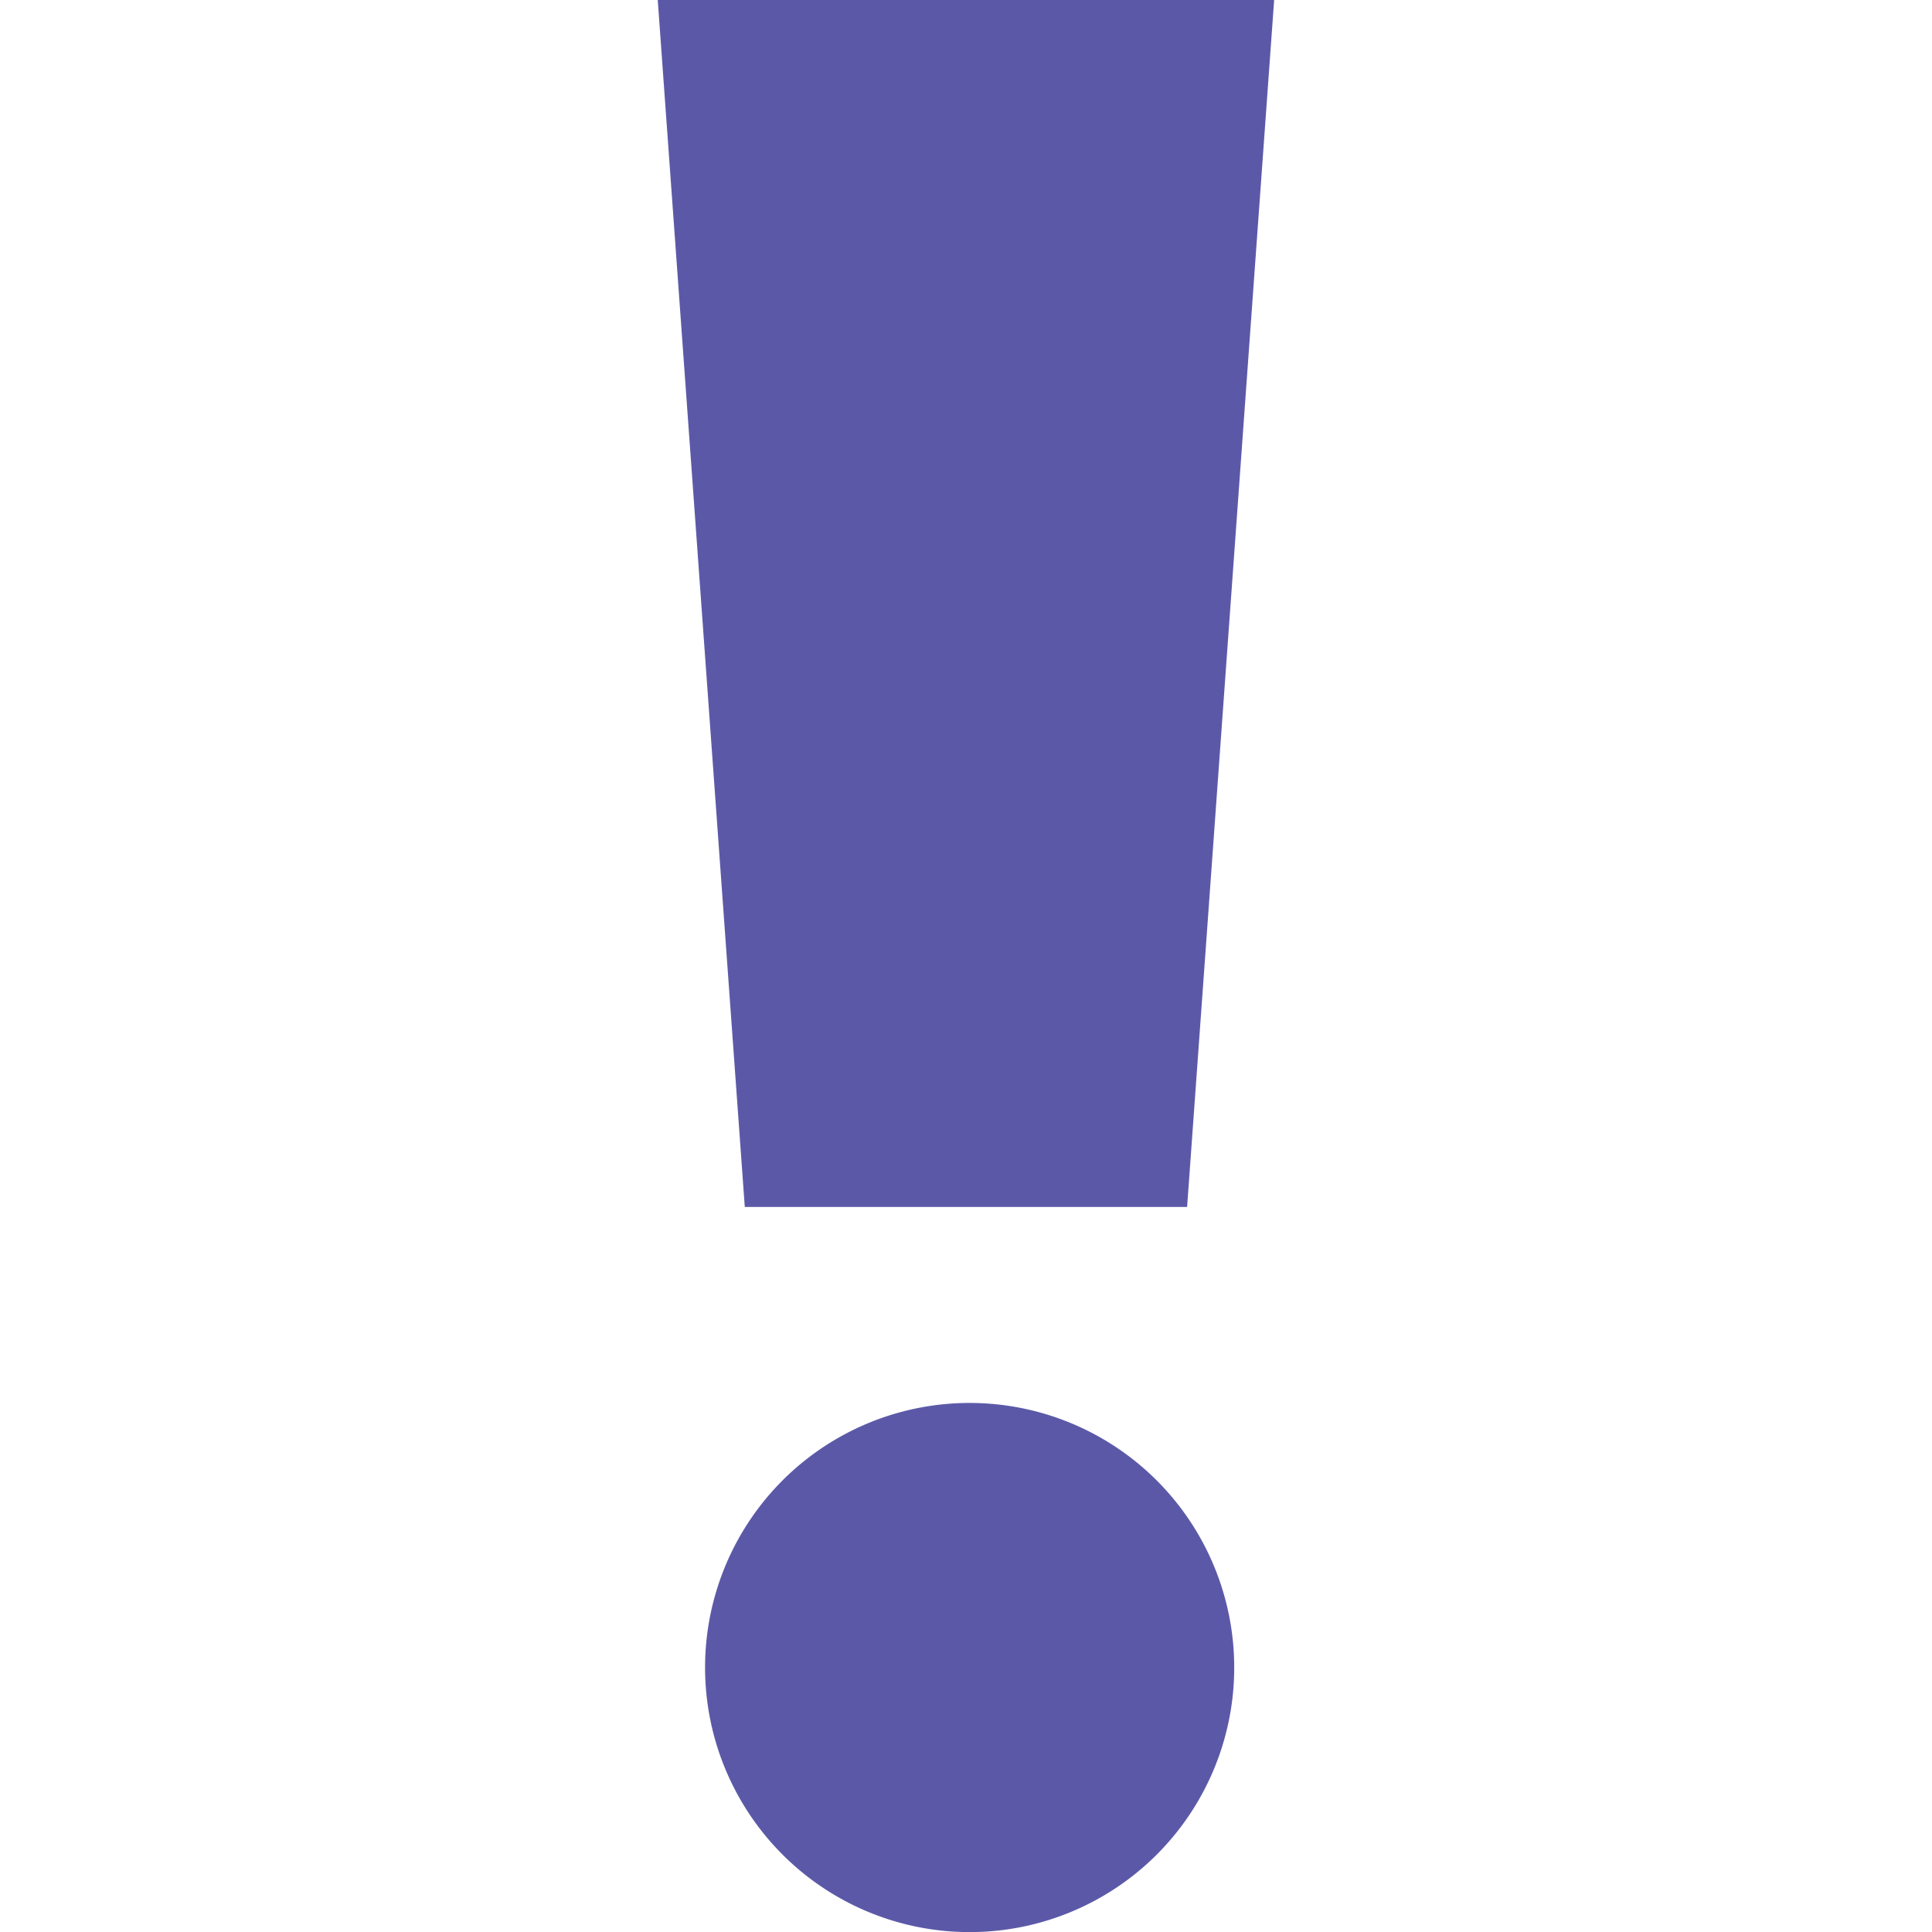
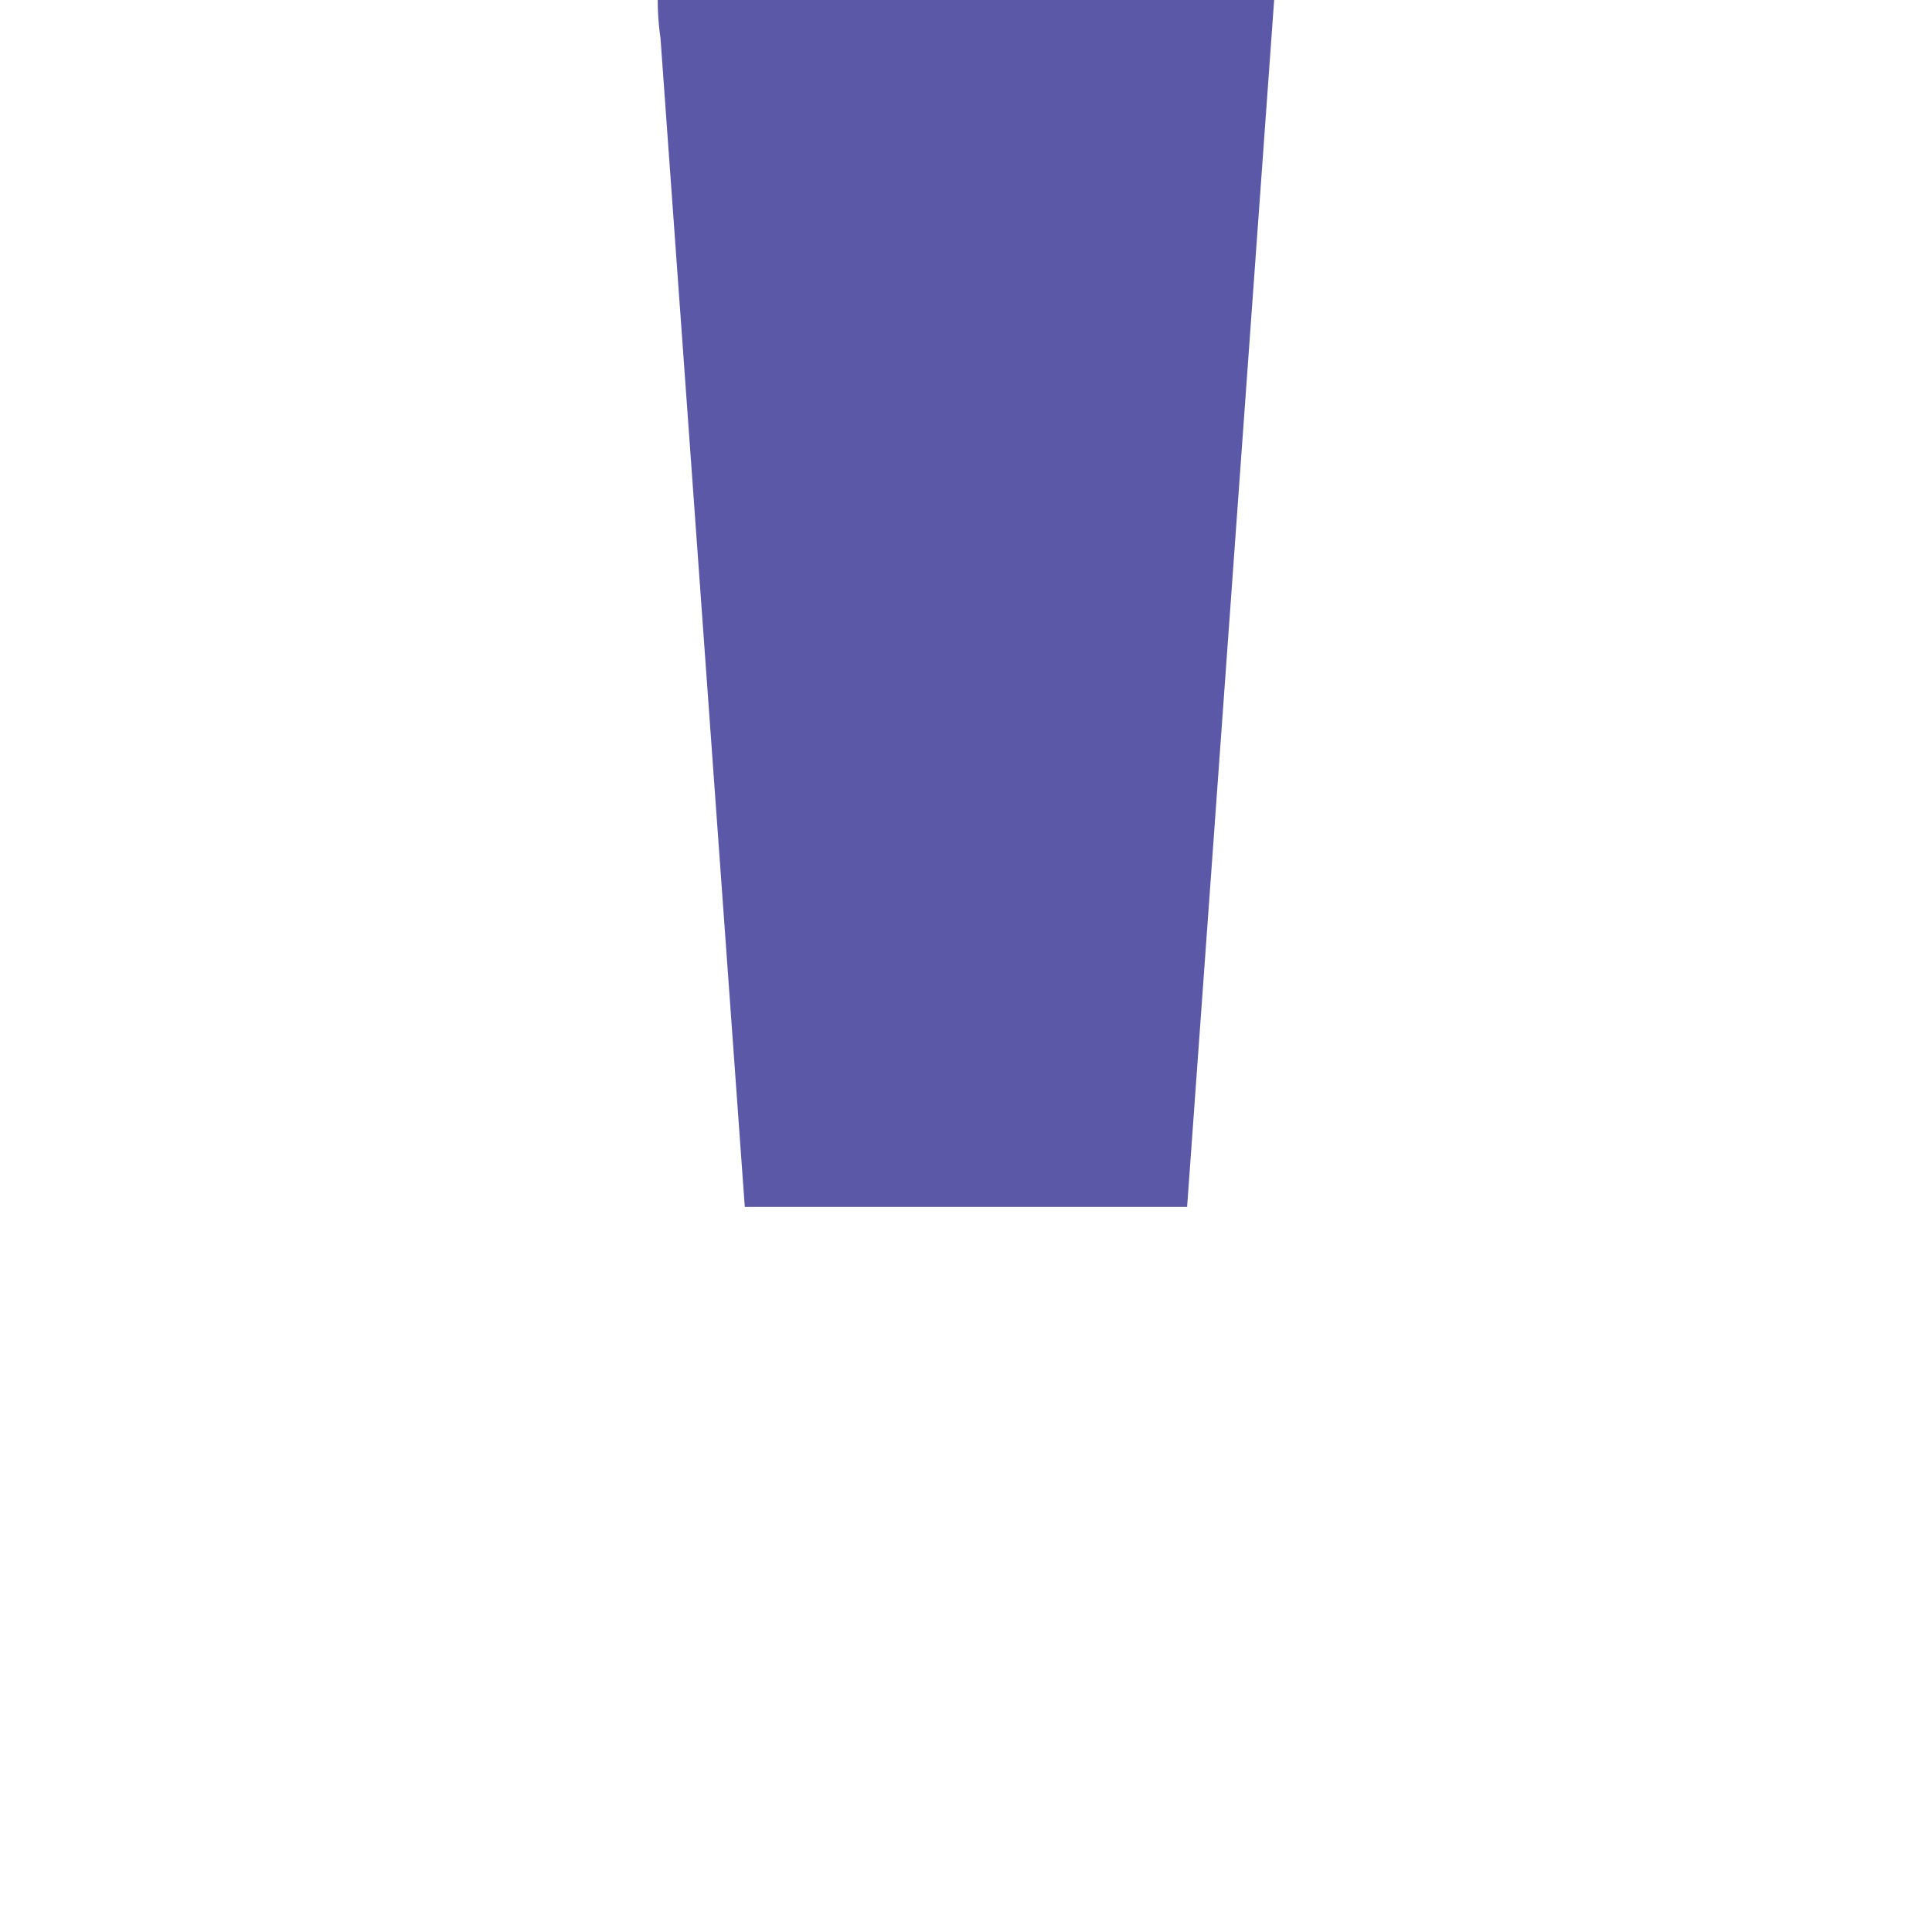
<svg xmlns="http://www.w3.org/2000/svg" xmlns:ns1="http://sodipodi.sourceforge.net/DTD/sodipodi-0.dtd" xmlns:ns2="http://www.inkscape.org/namespaces/inkscape" id="_68" data-name="68" width="18" height="18" viewBox="0 0 18 18" version="1.1" ns1:docname="error.svg" ns2:version="1.0.1 (3bc2e813f5, 2020-09-07)">
  <defs id="defs7" />
  <ns1:namedview pagecolor="#ffffff" bordercolor="#666666" borderopacity="1" objecttolerance="10" gridtolerance="10" guidetolerance="10" ns2:pageopacity="0" ns2:pageshadow="2" ns2:window-width="2560" ns2:window-height="1361" id="namedview5" showgrid="false" ns2:zoom="64.33463" ns2:cx="9" ns2:cy="9" ns2:window-x="-9" ns2:window-y="-9" ns2:window-maximized="1" ns2:current-layer="_68" />
-   <path id="Path_996" data-name="Path 996" d="M388.54,296.737l.811,11.245h4.121l.811-11.245Zm.441,15.536a2.465,2.465,0,1,0,2.464-2.465,2.464,2.464,0,0,0-2.464,2.465h0" transform="translate(-382.412 -296.737)" fill="#24211f" style="fill:#5b59a7;fill-opacity:1" />
-   <rect id="Rectangle_1068" data-name="Rectangle 1068" width="18" height="18" transform="translate(0 0)" fill="none" />
+   <path id="Path_996" data-name="Path 996" d="M388.54,296.737l.811,11.245h4.121l.811-11.245Za2.465,2.465,0,1,0,2.464-2.465,2.464,2.464,0,0,0-2.464,2.465h0" transform="translate(-382.412 -296.737)" fill="#24211f" style="fill:#5b59a7;fill-opacity:1" />
</svg>